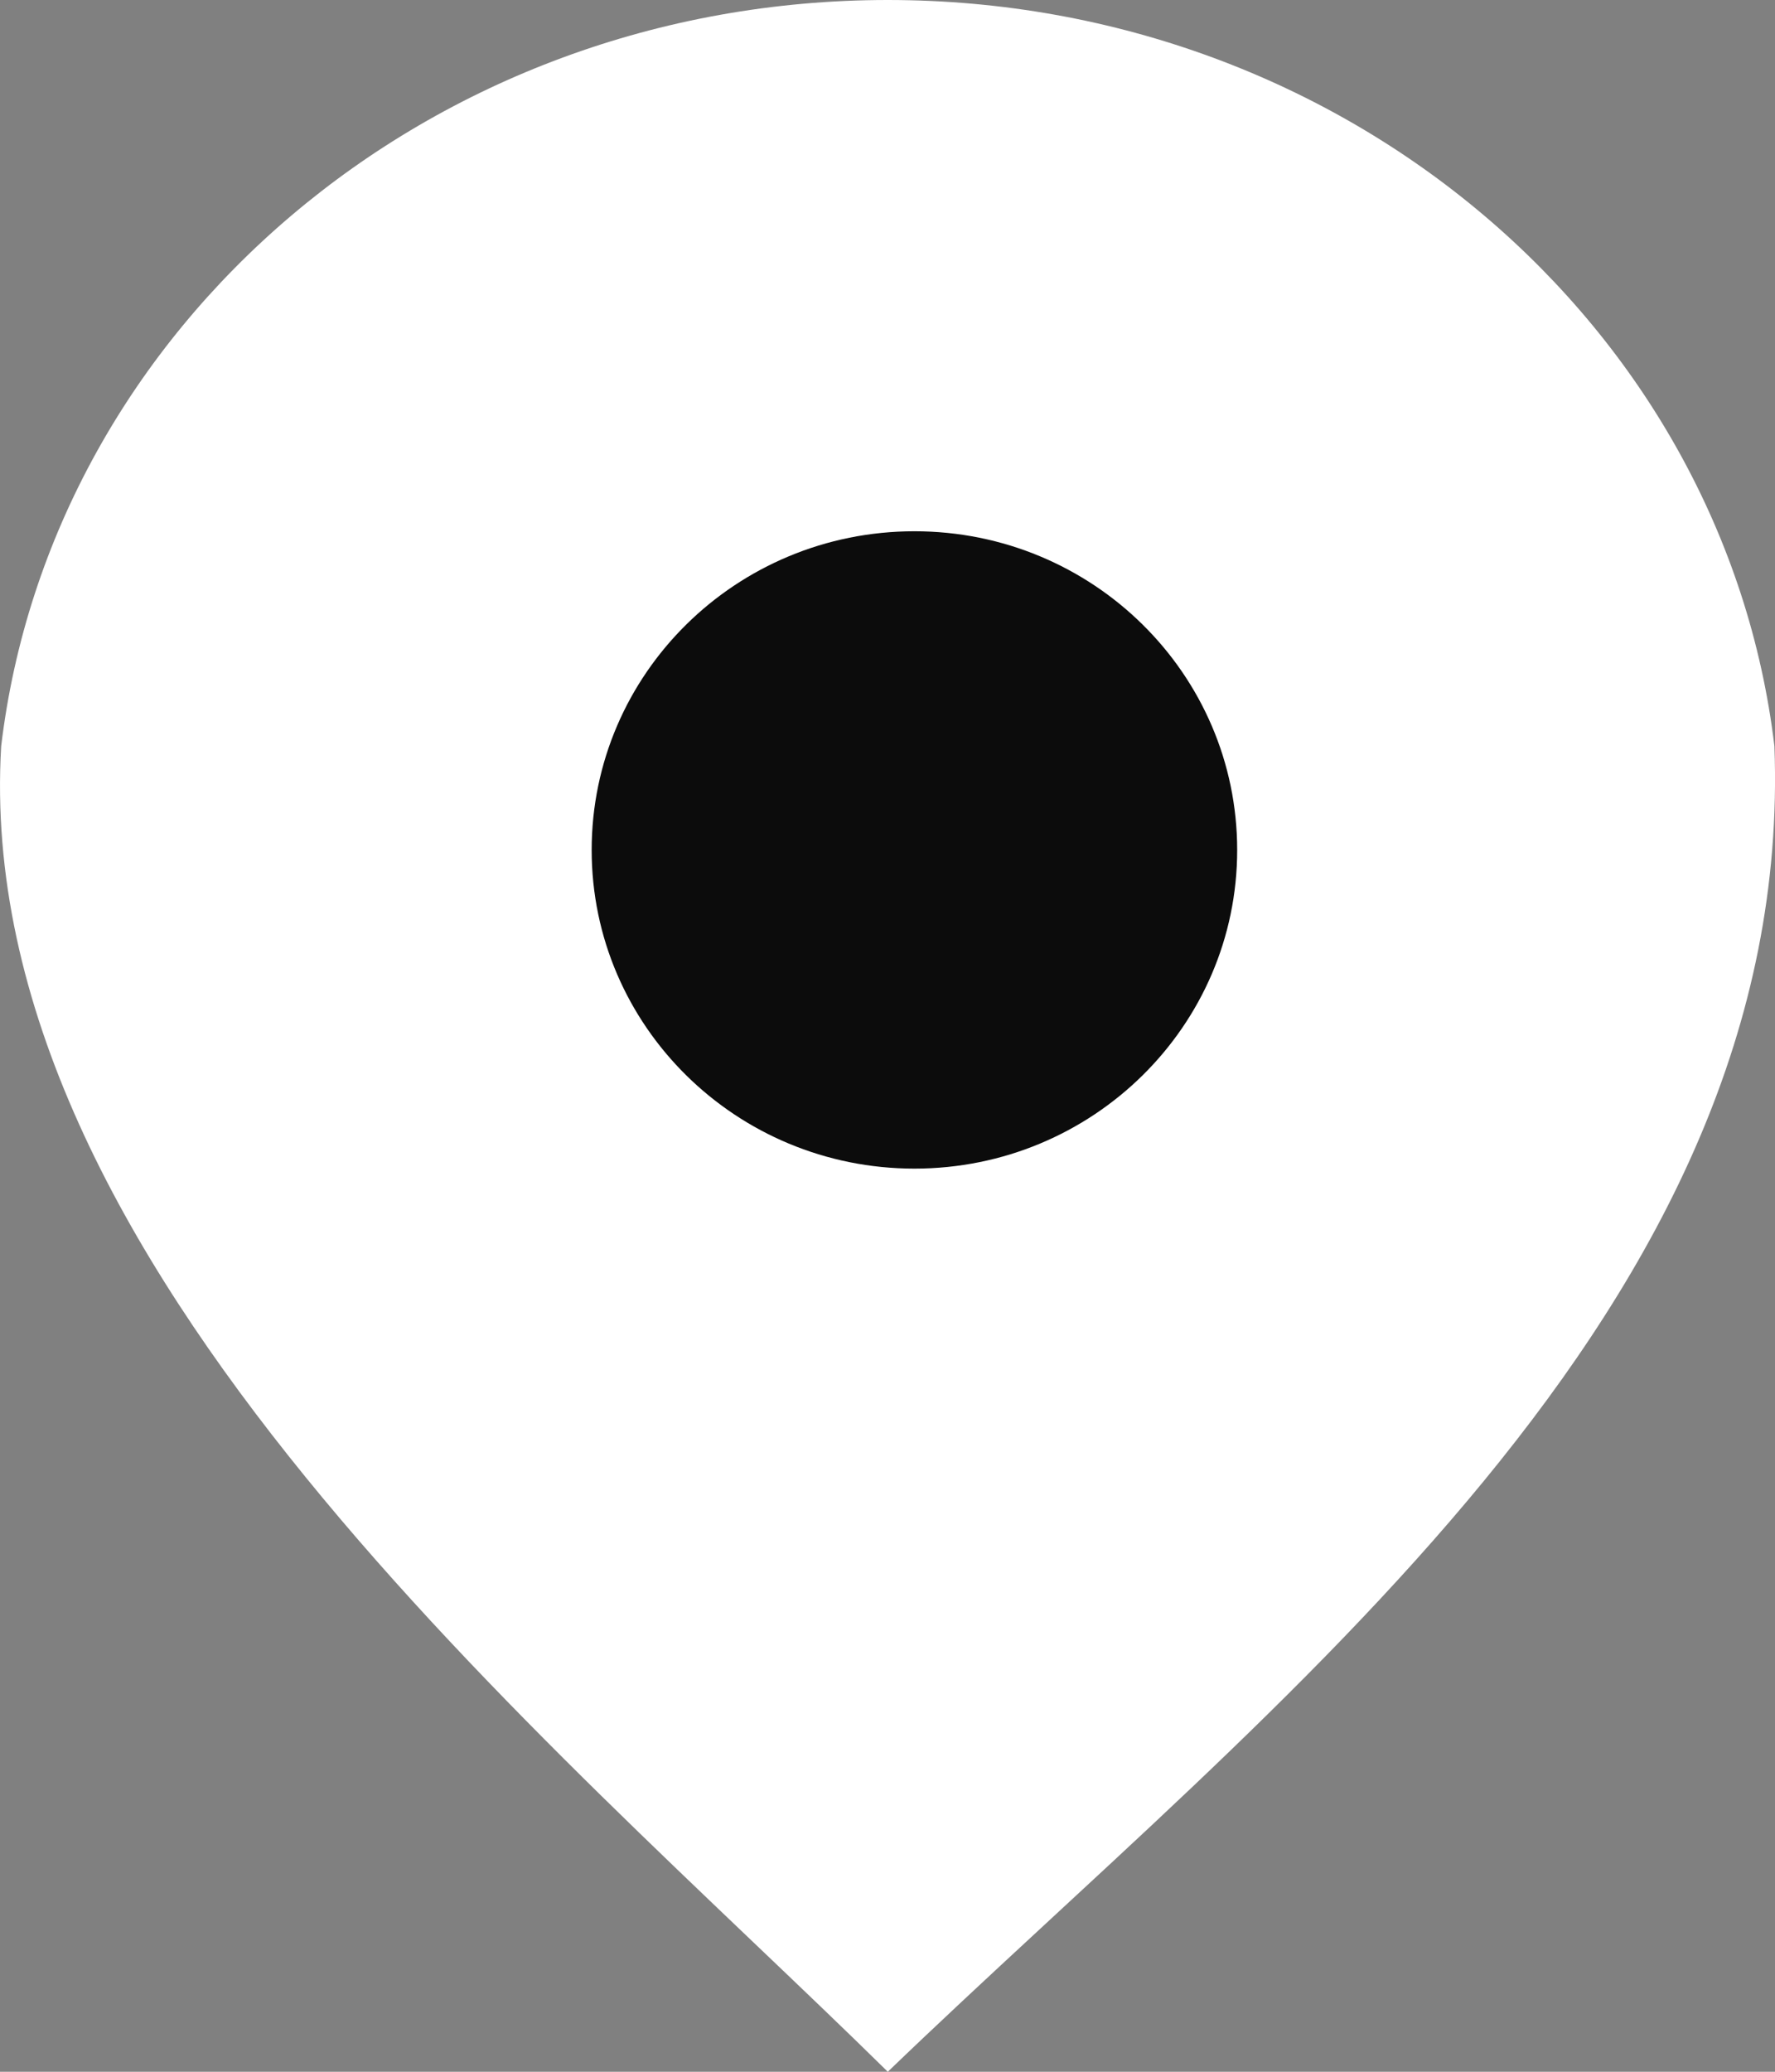
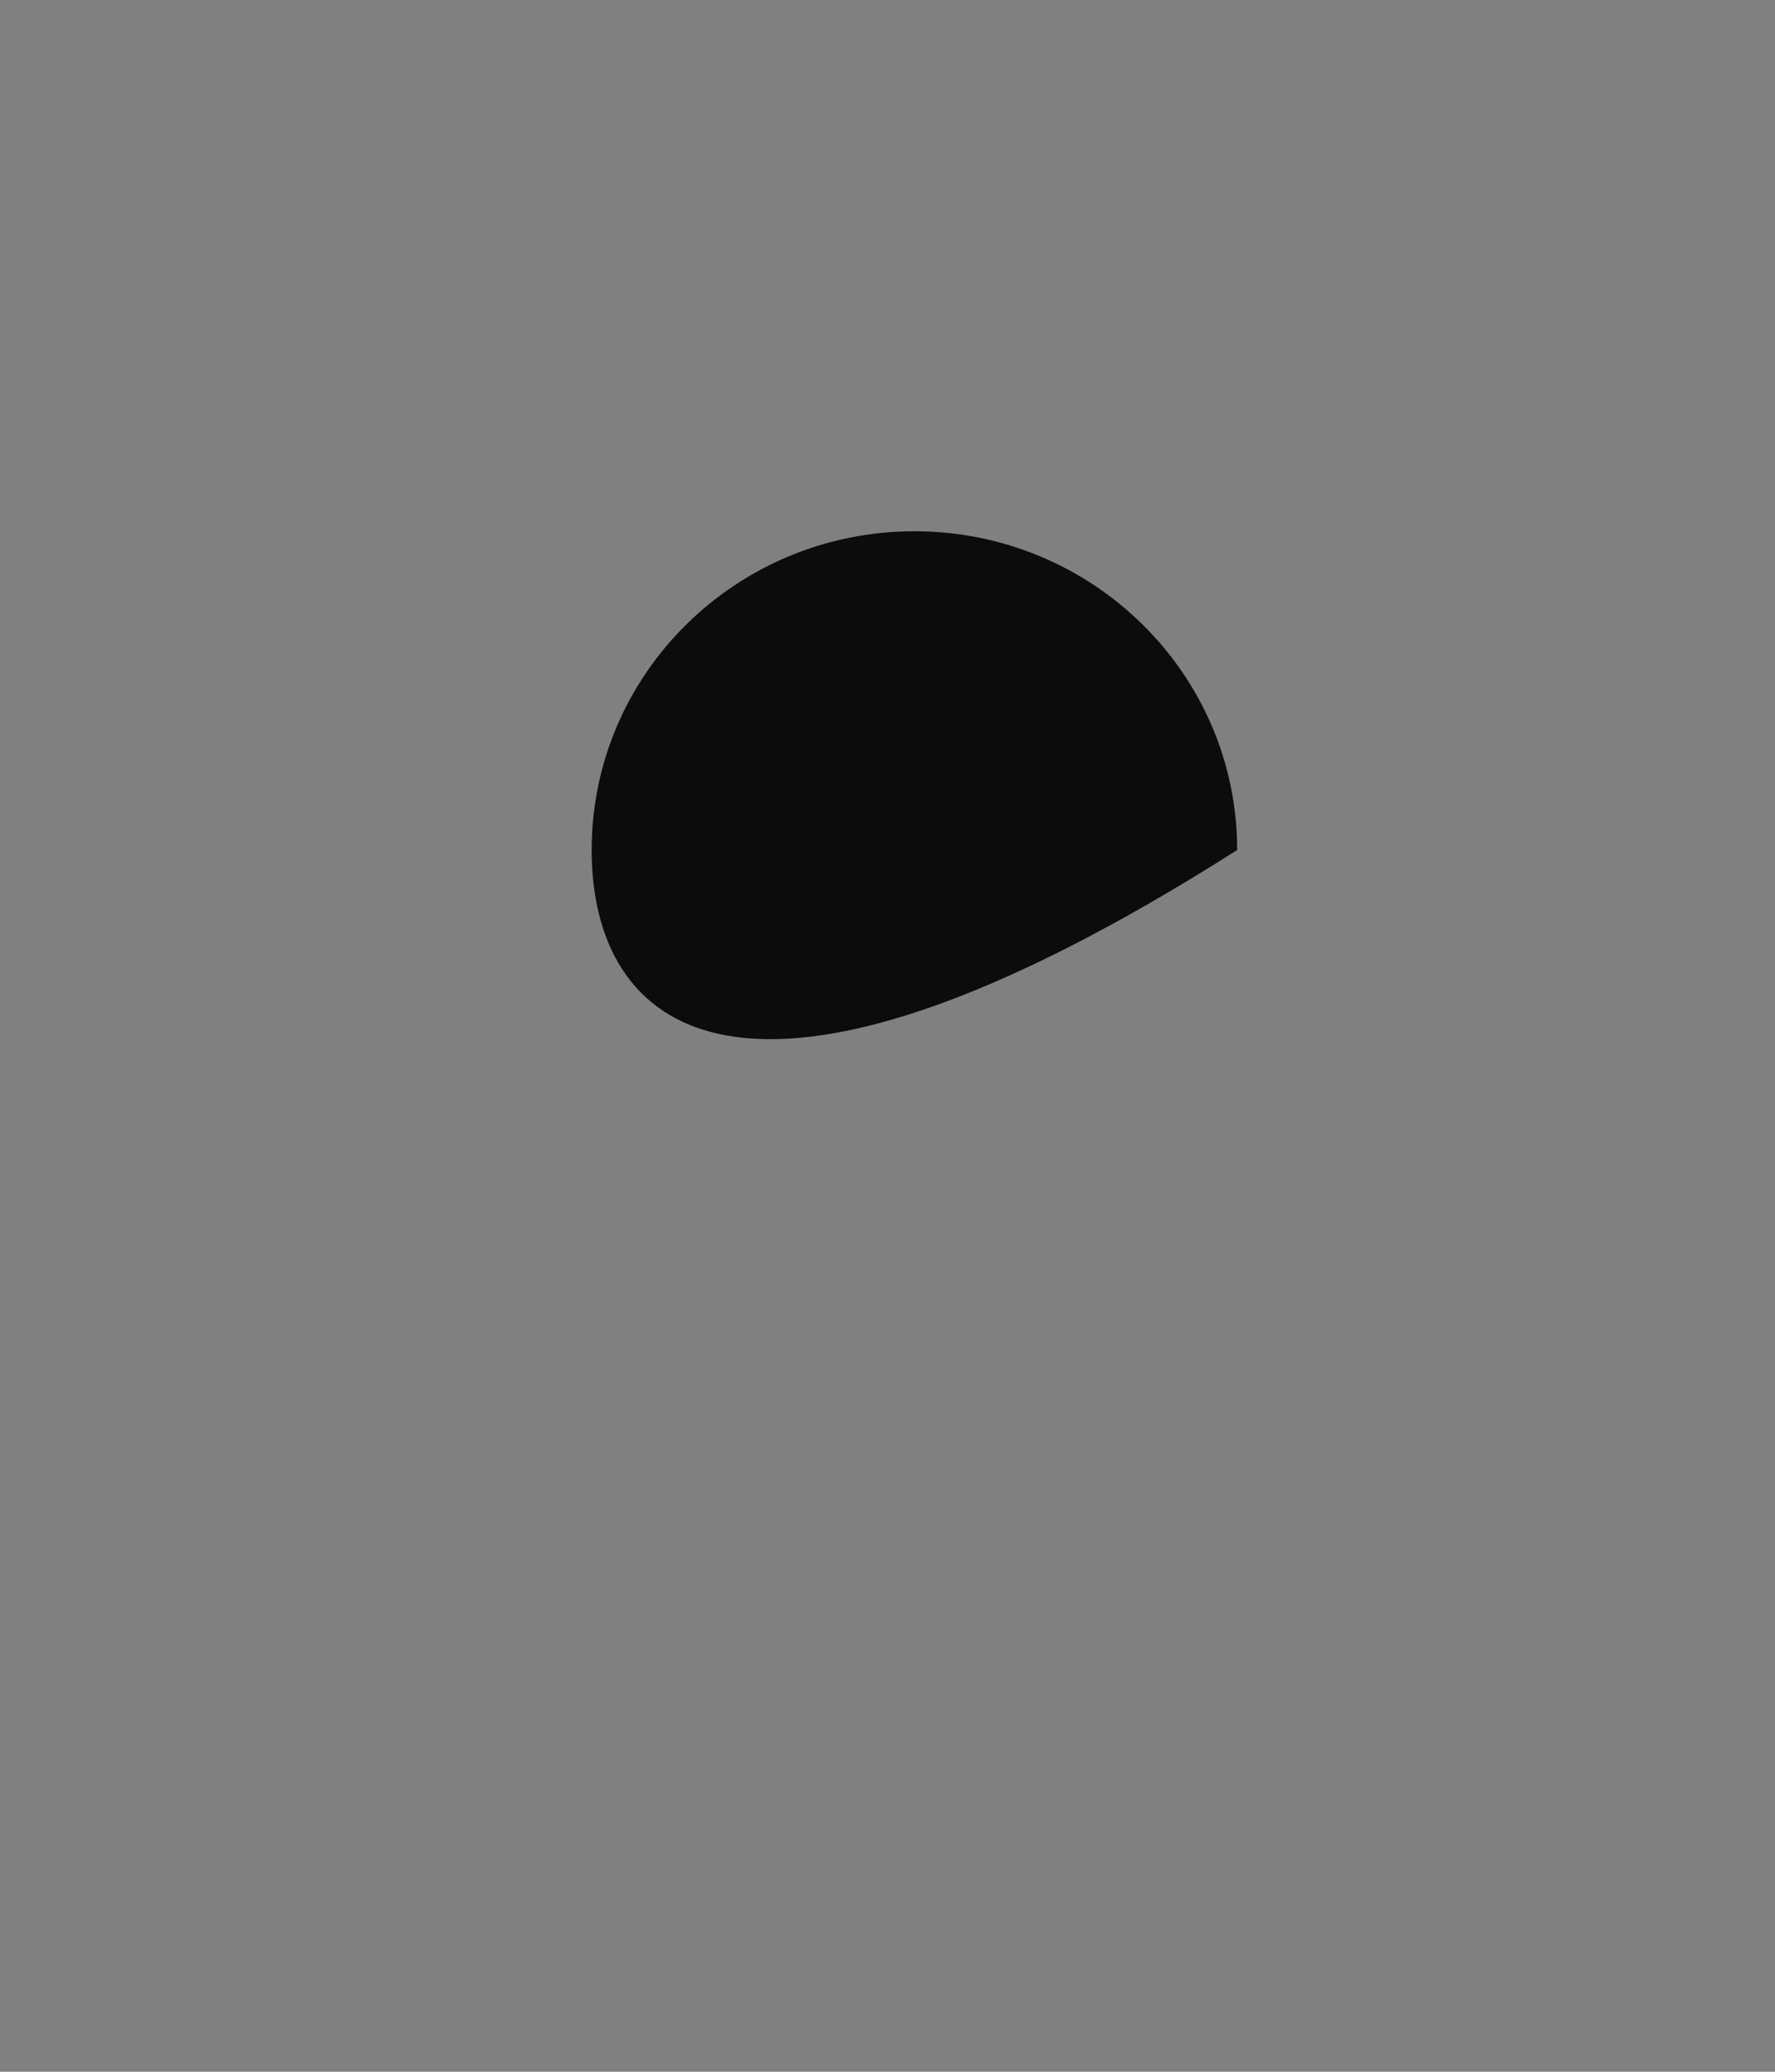
<svg xmlns="http://www.w3.org/2000/svg" width="12" height="14" viewBox="0 0 12 14" fill="none">
  <rect x="0" y="0" width="12" height="14" fill="#808080" stroke="none" />
-   <path fill-rule="evenodd" clip-rule="evenodd" d="M6.002 14C3.706 11.74 -0.199 8.532 0.008 5.042C0.347 2.205 2.901 0 6.002 0C9.102 0 11.657 2.205 11.996 5.042C12.139 8.853 8.611 11.489 6.002 14Z" fill="white" />
-   <path d="M8.364 5.744C8.364 6.933 7.387 7.897 6.182 7.897C4.977 7.897 4 6.933 4 5.744C4 4.554 4.977 3.59 6.182 3.59C7.387 3.59 8.364 4.554 8.364 5.744Z" fill="#0C0C0C" />
+   <path d="M8.364 5.744C4.977 7.897 4 6.933 4 5.744C4 4.554 4.977 3.59 6.182 3.59C7.387 3.59 8.364 4.554 8.364 5.744Z" fill="#0C0C0C" />
</svg>